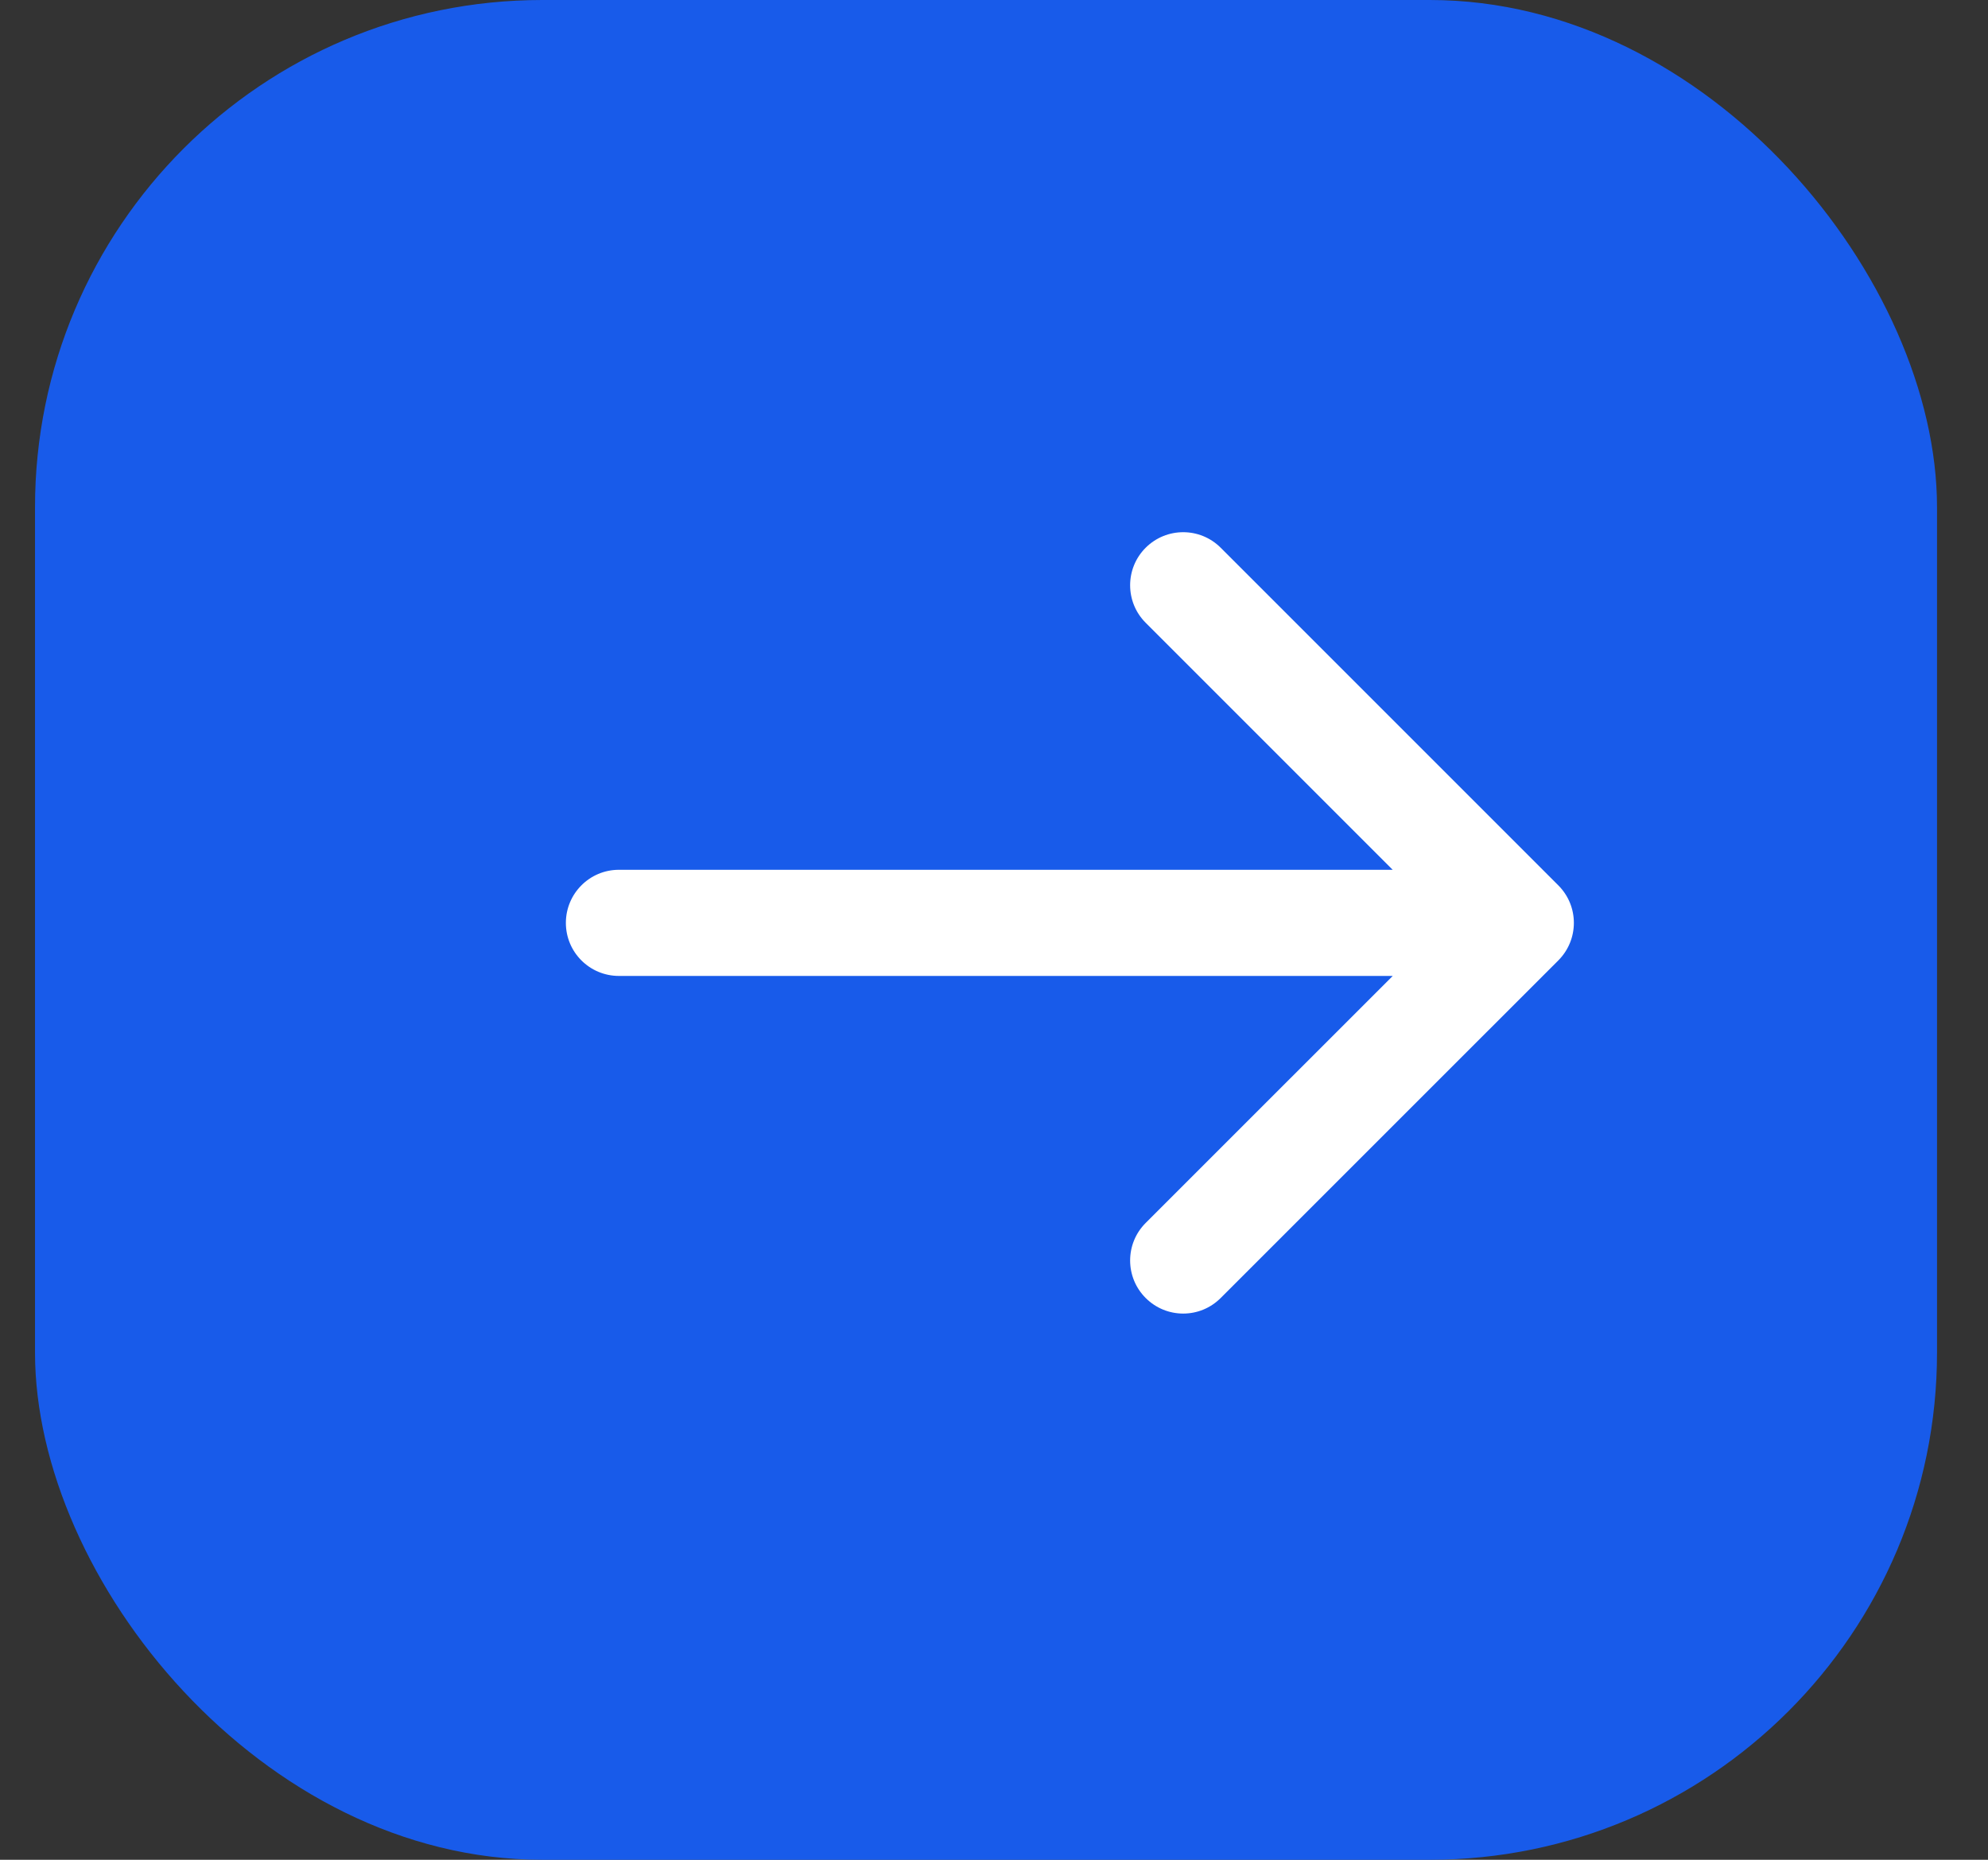
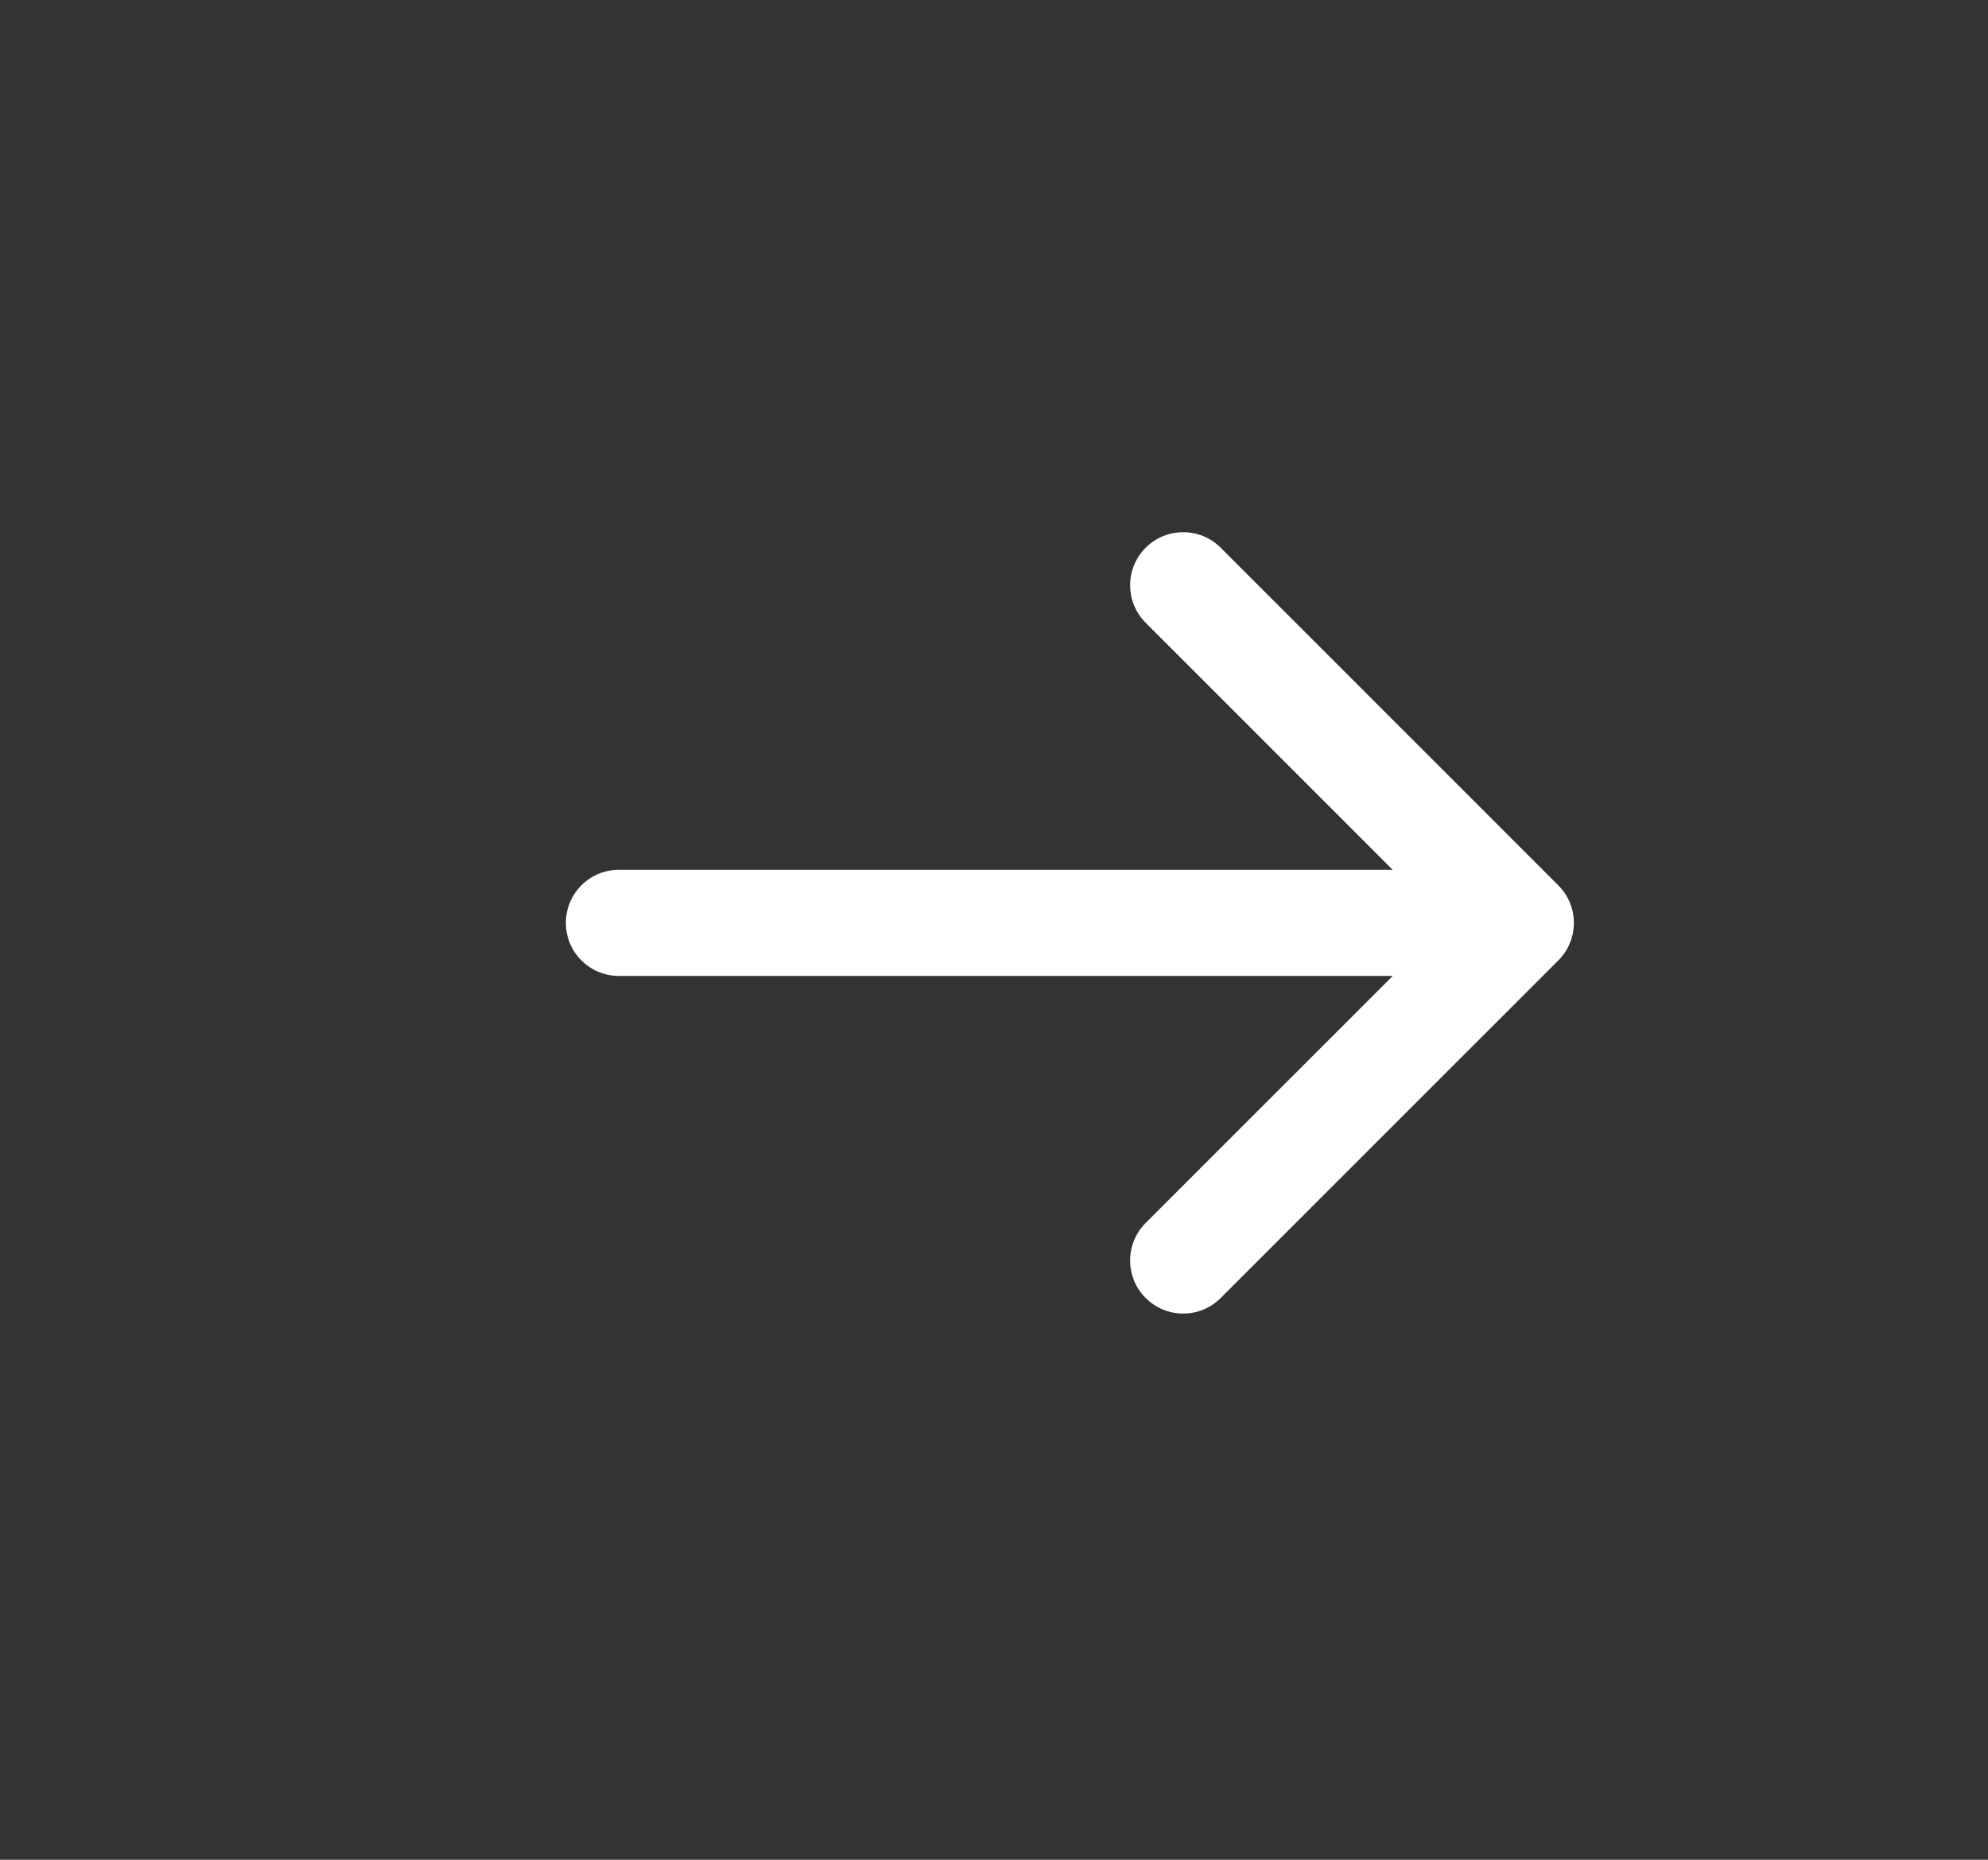
<svg xmlns="http://www.w3.org/2000/svg" width="31" height="29" viewBox="0 0 31 29" fill="none">
  <rect x="0" y="0" width="31" height="29" fill="#333333" stroke="none" />
-   <rect x="0.546" width="29.659" height="29" rx="7.909" fill="#185BEA" />
-   <path d="M9.651 13.563C9.194 13.563 8.824 13.934 8.824 14.391C8.824 14.848 9.194 15.218 9.651 15.218V13.563ZM24.3 14.976C24.623 14.652 24.623 14.129 24.3 13.806L19.035 8.541C18.712 8.218 18.189 8.218 17.865 8.541C17.542 8.864 17.542 9.388 17.865 9.711L22.545 14.391L17.865 19.07C17.542 19.393 17.542 19.917 17.865 20.24C18.189 20.564 18.712 20.564 19.035 20.24L24.3 14.976ZM9.651 15.218H23.715V13.563H9.651V15.218Z" fill="white" />
+   <path d="M9.651 13.563C9.194 13.563 8.824 13.934 8.824 14.391C8.824 14.848 9.194 15.218 9.651 15.218V13.563ZM24.3 14.976C24.623 14.652 24.623 14.129 24.3 13.806L19.035 8.541C18.712 8.218 18.189 8.218 17.865 8.541C17.542 8.864 17.542 9.388 17.865 9.711L22.545 14.391L17.865 19.07C17.542 19.393 17.542 19.917 17.865 20.24C18.189 20.564 18.712 20.564 19.035 20.24L24.3 14.976ZM9.651 15.218H23.715V13.563H9.651V15.218" fill="white" />
</svg>